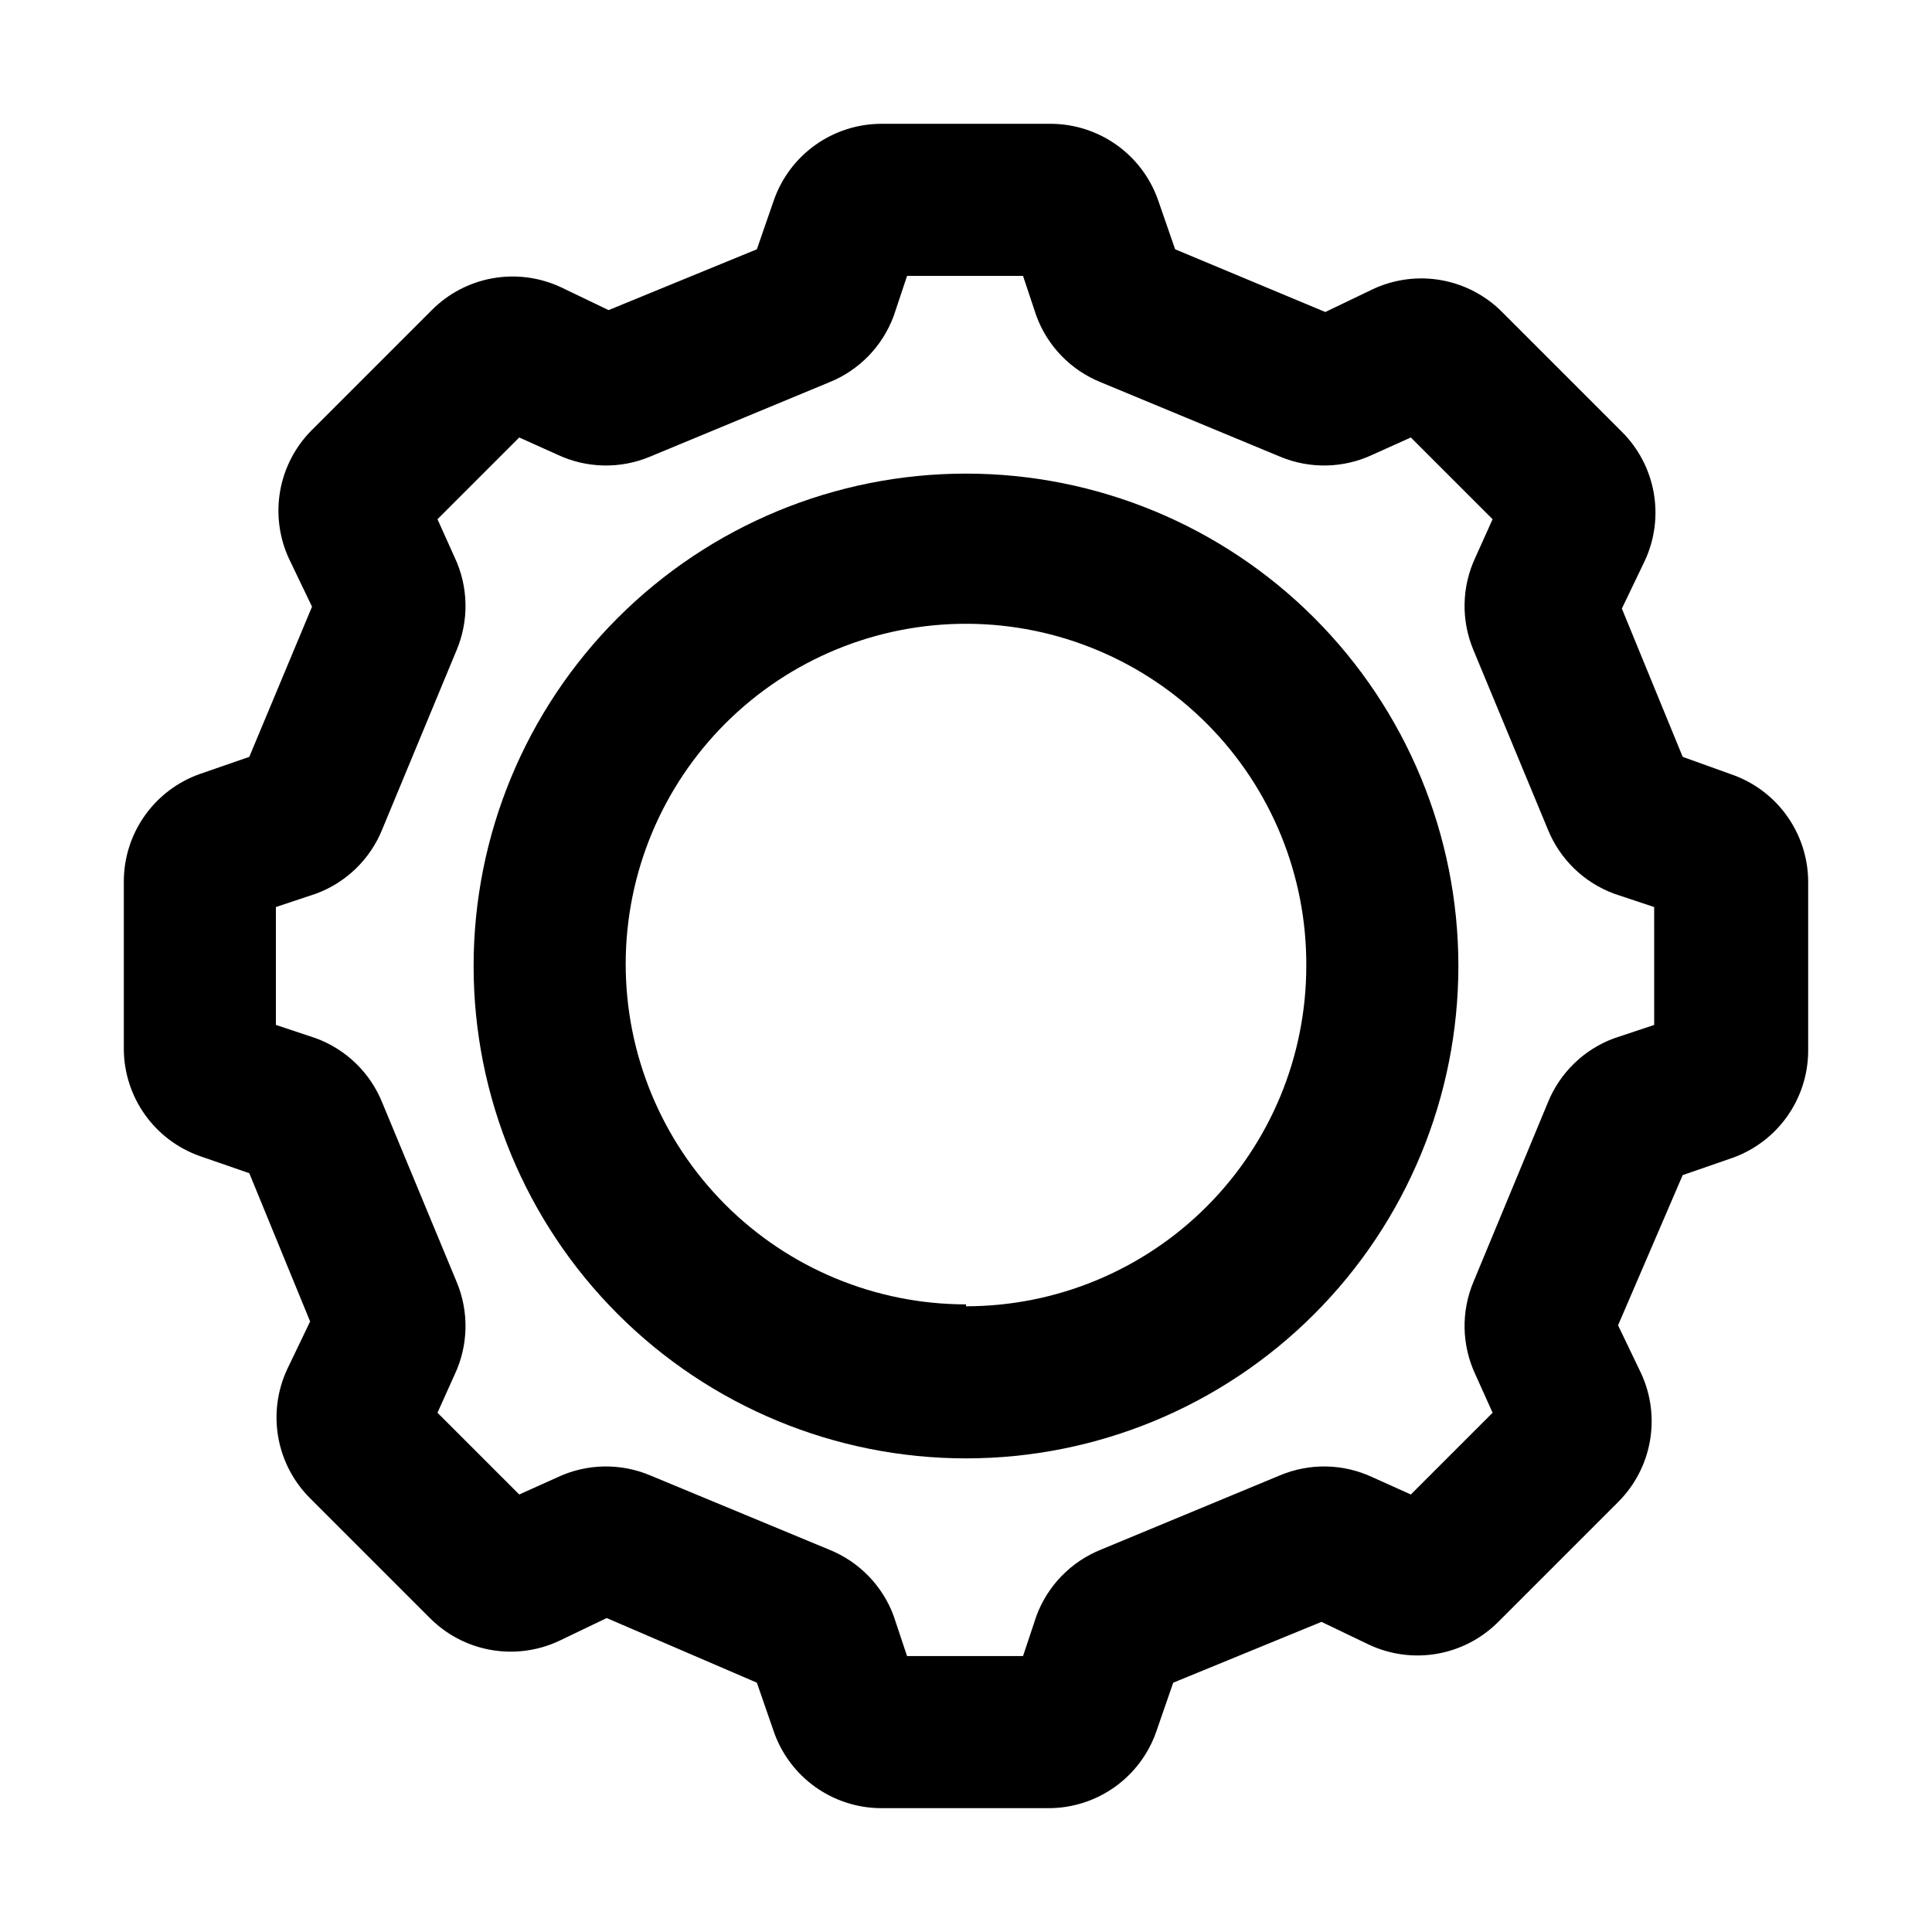
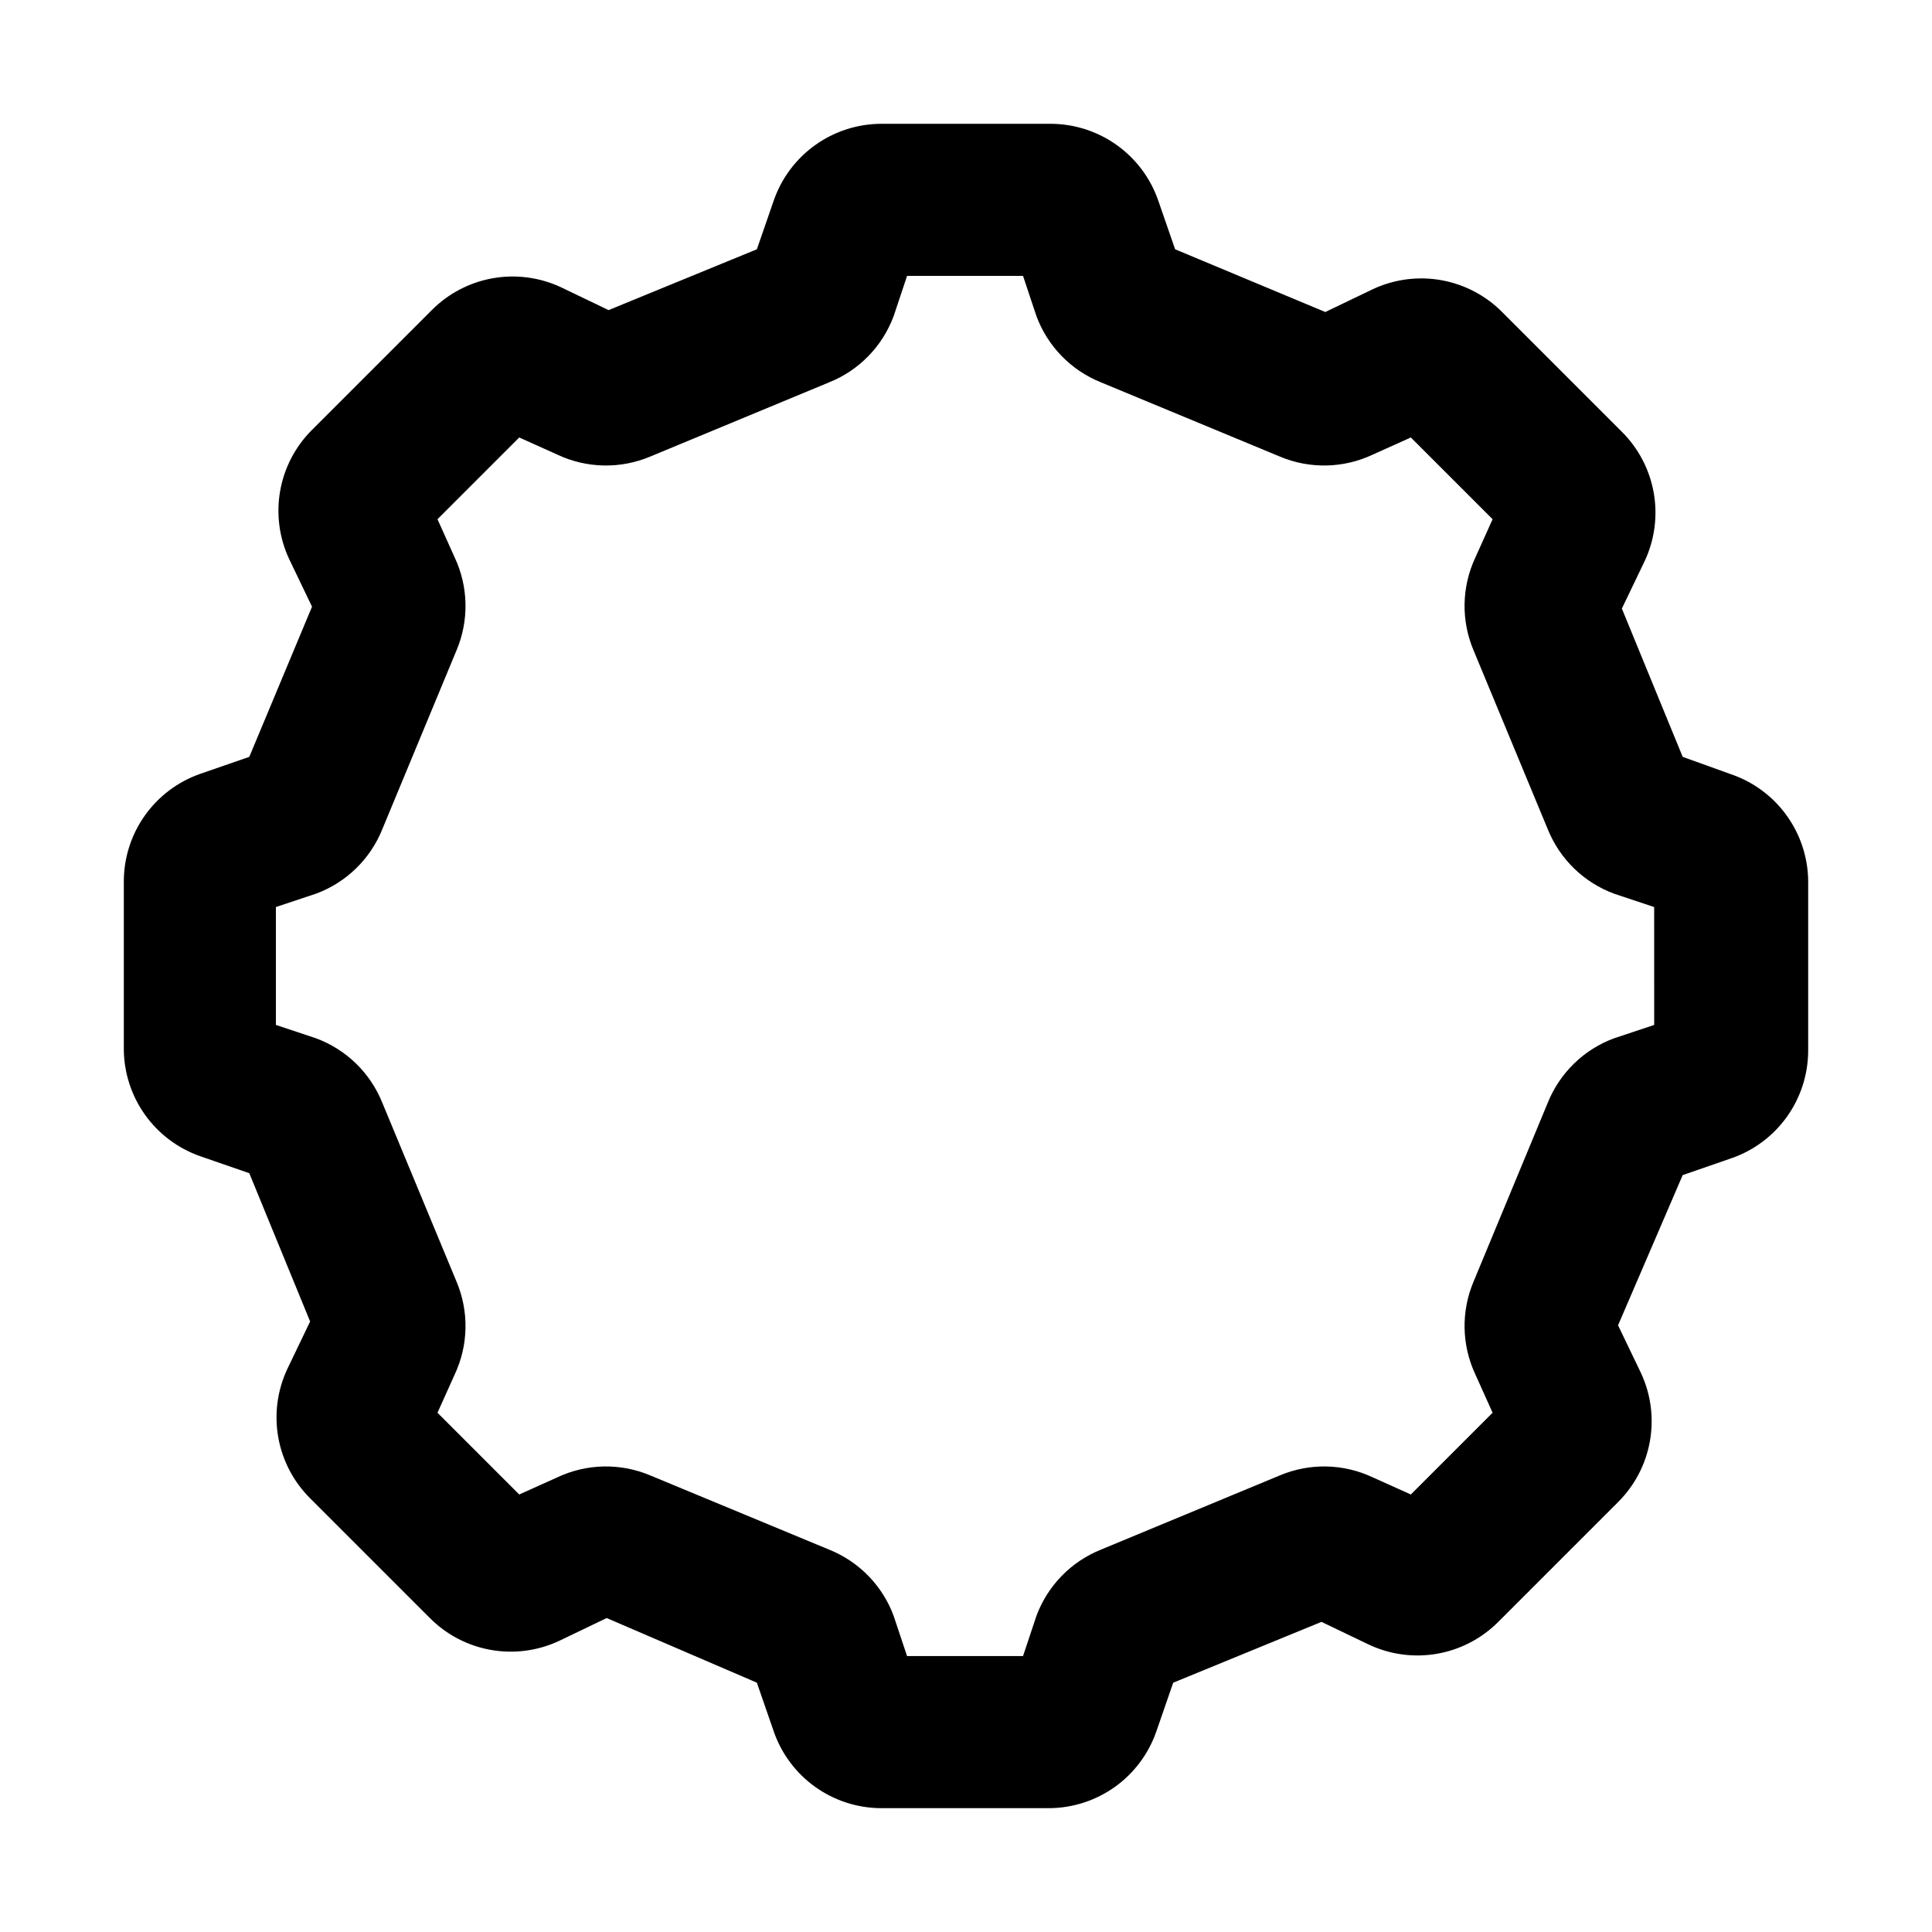
<svg xmlns="http://www.w3.org/2000/svg" fill="#000000" width="800px" height="800px" version="1.1" viewBox="144 144 512 512">
  <g>
    <path d="m602.53 349.11-12.598-4.535-16.121-39.297 6.047-12.594c2.644-5.637 3.481-11.953 2.398-18.086-1.082-6.133-4.031-11.781-8.445-16.172l-31.738-31.738v-0.004c-4.394-4.414-10.043-7.363-16.176-8.445-6.129-1.082-12.445-0.242-18.086 2.398l-12.594 6.047-39.801-16.625-4.535-13.098c-2.066-5.848-5.883-10.918-10.93-14.523-5.047-3.606-11.082-5.57-17.281-5.629h-45.344c-6.203 0.059-12.238 2.023-17.285 5.629-5.047 3.606-8.863 8.676-10.93 14.523l-4.535 13.098-39.297 16.121-12.594-6.047c-5.637-2.641-11.953-3.481-18.086-2.398-6.133 1.082-11.781 4.031-16.172 8.445l-31.742 31.742c-4.414 4.391-7.363 10.039-8.445 16.172-1.082 6.133-0.242 12.449 2.398 18.086l6.047 12.594-16.625 39.801-13.098 4.535c-5.848 2.066-10.918 5.883-14.523 10.93-3.606 5.047-5.57 11.082-5.629 17.285v44.84c0.059 6.199 2.023 12.234 5.629 17.281 3.606 5.047 8.676 8.863 14.523 10.93l13.098 4.535 16.121 39.297-6.047 12.594c-2.641 5.641-3.481 11.957-2.398 18.086 1.082 6.133 4.031 11.781 8.445 16.176l31.738 31.738h0.004c4.391 4.414 10.039 7.363 16.172 8.445 6.133 1.082 12.449 0.246 18.086-2.398l12.594-6.047 39.801 17.129 4.535 13.098v0.004c2.066 5.848 5.883 10.918 10.93 14.523 5.047 3.602 11.082 5.57 17.285 5.629h44.84c6.199-0.059 12.234-2.027 17.281-5.629 5.047-3.606 8.863-8.676 10.93-14.523l4.535-13.098 39.297-16.121 12.594 6.047v-0.004c5.641 2.644 11.957 3.481 18.086 2.398 6.133-1.082 11.781-4.031 16.176-8.445l31.738-31.738c4.414-4.394 7.363-10.043 8.445-16.176 1.082-6.129 0.246-12.445-2.398-18.086l-6.047-12.594 17.129-39.801 13.098-4.535h0.004c5.848-2.066 10.918-5.883 14.523-10.93 3.602-5.047 5.57-11.082 5.629-17.281v-45.344c-0.098-6.266-2.137-12.344-5.836-17.398-3.699-5.055-8.879-8.832-14.82-10.816zm-20.152 66.504-10.578 3.527h-0.004c-8.039 2.953-14.445 9.18-17.633 17.129l-19.648 47.359c-3.356 7.922-3.172 16.902 0.504 24.684l4.535 10.078-21.664 21.664-10.078-4.535c-7.781-3.676-16.762-3.859-24.684-0.504l-47.359 19.648c-7.949 3.188-14.176 9.594-17.129 17.633l-3.527 10.578-30.734 0.004-3.527-10.578 0.004-0.004c-2.957-8.039-9.18-14.445-17.133-17.633l-47.359-19.648h0.004c-7.926-3.356-16.906-3.172-24.688 0.504l-10.078 4.535-21.664-21.664 4.535-10.078c3.676-7.781 3.859-16.762 0.504-24.684l-19.648-47.359c-3.184-7.949-9.594-14.176-17.633-17.129l-10.578-3.527v-31.238l10.578-3.527v0.004c8.039-2.957 14.449-9.18 17.633-17.133l19.648-47.359v0.004c3.356-7.926 3.172-16.906-0.504-24.688l-4.535-10.078 21.664-21.664 10.078 4.535c7.781 3.676 16.762 3.859 24.688 0.504l47.359-19.648h-0.004c7.953-3.184 14.176-9.594 17.133-17.633l3.527-10.578h30.73l3.527 10.578c2.953 8.039 9.18 14.449 17.129 17.633l47.359 19.648c7.922 3.356 16.902 3.172 24.684-0.504l10.078-4.535 21.664 21.664-4.535 10.078c-3.676 7.781-3.859 16.762-0.504 24.688l19.648 47.359v-0.004c3.188 7.953 9.594 14.176 17.633 17.133l10.578 3.527z" />
-     <path d="m400 269.51c-34.609 0-67.797 13.746-92.27 38.219-24.473 24.473-38.219 57.66-38.219 92.27 0 34.605 13.746 67.797 38.219 92.266 24.473 24.473 57.66 38.219 92.27 38.219 34.605 0 67.797-13.746 92.266-38.219 24.473-24.469 38.219-57.66 38.219-92.266 0-34.609-13.746-67.797-38.219-92.27-24.469-24.473-57.66-38.219-92.266-38.219zm0 220.16c-23.949 0-46.91-9.523-63.828-26.473s-26.398-39.93-26.355-63.879c0.047-23.945 9.613-46.891 26.594-63.777 16.98-16.883 39.98-26.324 63.926-26.234 23.945 0.09 46.875 9.699 63.73 26.711 16.852 17.012 26.246 40.027 26.113 63.977 0 23.918-9.5 46.855-26.414 63.766-16.91 16.914-39.848 26.414-63.766 26.414z" />
  </g>
</svg>